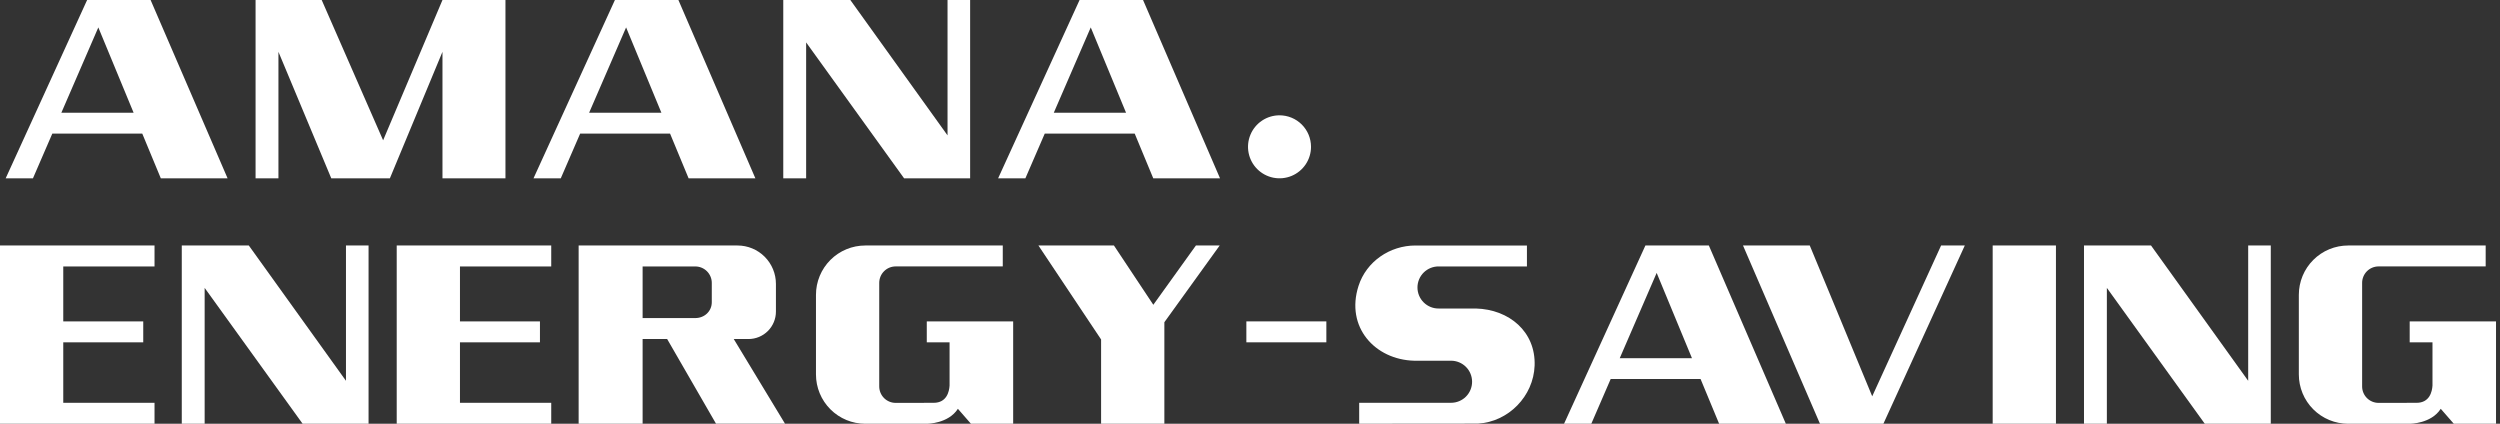
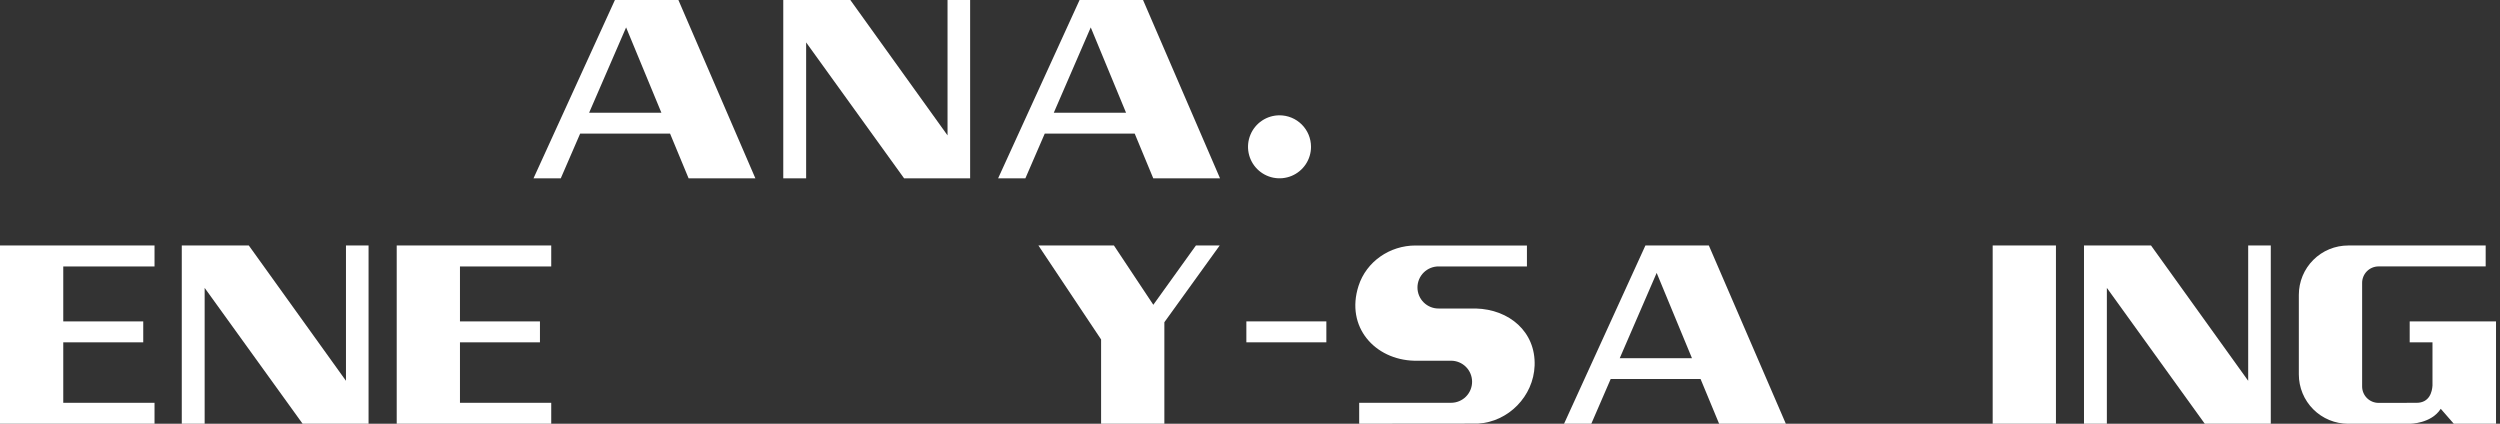
<svg xmlns="http://www.w3.org/2000/svg" width="354" height="60" viewBox="0 0 354 60" fill="none">
  <rect x="0" y="0" width="354" height="60" fill="#333333" stroke="none" />
  <g clip-path="url(#clip0_3496_533)">
    <path d="M25.739 59.998V34.762H35.232L48.989 53.921V34.762H52.188V59.998H42.846L28.978 40.765V59.998H25.739Z" fill="white" />
    <path d="M243.426 59.998H252.873L241.973 34.762H232.99L221.472 59.998H225.331L228.072 53.669H240.801L243.426 59.998ZM234.585 38.643L239.582 50.721H229.355L234.585 38.643Z" fill="white" />
-     <path d="M132.207 57.039L126.827 57.048C126.21 57.048 125.618 56.803 125.181 56.366C124.745 55.93 124.5 55.338 124.499 54.721V40.052C124.5 39.435 124.745 38.843 125.181 38.407C125.618 37.97 126.21 37.725 126.827 37.725H141.992V34.762H122.523C121.606 34.762 120.697 34.942 119.85 35.294C119.003 35.645 118.233 36.159 117.585 36.808C116.937 37.457 116.423 38.227 116.072 39.074C115.721 39.922 115.541 40.83 115.542 41.747V53.023C115.542 54.874 116.277 56.65 117.587 57.959C118.896 59.269 120.671 60.004 122.523 60.005H131.269C131.269 60.005 134.284 60.005 135.638 57.886L137.487 60.005H143.464V45.509H131.232V48.474H134.459V54.593C134.407 55.45 134.061 57.039 132.201 57.039" fill="white" />
    <path d="M295.094 59.998V34.762H304.586L318.343 53.921V34.762H321.543V59.998H312.193L298.332 40.765V59.998H295.094Z" fill="white" />
    <path d="M342.18 57.039L336.802 57.048C336.185 57.047 335.594 56.802 335.158 56.365C334.722 55.929 334.477 55.337 334.477 54.721V40.052C334.477 39.746 334.538 39.444 334.655 39.161C334.772 38.879 334.943 38.622 335.159 38.406C335.376 38.19 335.632 38.019 335.914 37.902C336.197 37.785 336.5 37.725 336.805 37.725H351.971V34.762H332.497C331.58 34.762 330.672 34.942 329.824 35.293C328.977 35.644 328.207 36.159 327.559 36.808C326.91 37.456 326.396 38.227 326.045 39.074C325.695 39.922 325.515 40.83 325.515 41.747V53.023C325.515 53.939 325.696 54.847 326.046 55.694C326.397 56.541 326.911 57.311 327.56 57.959C328.208 58.608 328.977 59.122 329.824 59.473C330.671 59.824 331.579 60.005 332.496 60.005H341.241C341.241 60.005 344.256 60.005 345.611 57.886L347.46 60.005H353.436V45.509H341.212V48.474H344.44V54.593C344.387 55.45 344.04 57.039 342.18 57.039Z" fill="white" />
    <path d="M0 60H21.881V57.035H8.958V48.472H20.283V45.508H8.958V37.727H21.881V34.762H0V60Z" fill="white" />
    <path d="M56.174 60H78.055V57.035H65.131V48.472H76.457V45.508H65.131V37.727H78.055V34.762H56.174V60Z" fill="white" />
    <path d="M187.812 45.508H176.485V48.473H187.812V45.508Z" fill="white" />
    <path d="M291.122 34.762H282.163V60H291.122V34.762Z" fill="white" />
    <path d="M208.991 43.685H203.752C203.356 43.693 202.962 43.622 202.593 43.476C202.225 43.33 201.89 43.112 201.606 42.834C201.323 42.557 201.099 42.226 200.945 41.861C200.792 41.495 200.713 41.103 200.713 40.707C200.713 40.31 200.792 39.918 200.945 39.553C201.099 39.187 201.323 38.856 201.606 38.579C201.89 38.301 202.225 38.083 202.593 37.937C202.962 37.791 203.356 37.72 203.752 37.728H216.213V34.763H200.43C196.797 34.763 193.481 37.027 192.369 40.48C190.488 46.323 194.706 50.928 200.23 51.077H205.469C206.259 51.077 207.017 51.391 207.576 51.949C208.135 52.508 208.448 53.266 208.448 54.056C208.448 54.846 208.135 55.604 207.576 56.163C207.017 56.721 206.259 57.035 205.469 57.035H192.461V60L209.261 59.985C213.596 59.736 217.145 56.11 217.302 51.766C217.474 46.98 213.707 43.812 208.991 43.685Z" fill="white" />
-     <path d="M90.994 48.006H94.469L101.388 59.996H111.158L103.899 48.006H105.987C107.017 48.006 108.005 47.597 108.733 46.869C109.461 46.14 109.871 45.152 109.871 44.122V40.2C109.871 38.757 109.298 37.374 108.278 36.354C107.258 35.335 105.875 34.762 104.433 34.762H81.935V59.998H90.994V48.006ZM90.994 37.73H98.458C99.076 37.73 99.669 37.976 100.106 38.413C100.543 38.85 100.789 39.442 100.789 40.06V42.794C100.789 44.081 99.746 45.038 98.458 45.038H90.994V37.73Z" fill="white" />
-     <path d="M265.105 56.118L260.108 44.039L258.887 41.091L256.261 34.762H246.81L257.706 60H266.689L278.216 34.762H274.86L265.105 56.118Z" fill="white" />
    <path d="M172.707 34.762H169.34L163.31 43.158L157.734 34.762H147.04L155.915 48.068V60H164.874V45.629L164.915 45.571L172.707 34.762Z" fill="white" />
-     <path d="M12.337 0L0.804 25.249H4.666L7.408 18.917H20.144L22.77 25.249H32.225L21.325 0H12.337ZM13.922 3.882L18.921 15.967H8.686L13.922 3.882Z" fill="white" />
    <path d="M87.072 0L75.546 25.249H79.407L82.15 18.917H94.88L97.505 25.249H106.96L96.061 0H87.072ZM88.656 3.882L93.655 15.967H83.418L88.656 3.882Z" fill="white" />
    <path d="M152.868 0L141.334 25.249H145.195L147.937 18.917H160.674L163.3 25.249H172.755L161.855 0H152.868ZM154.451 3.882L159.45 15.967H149.215L154.451 3.882Z" fill="white" />
    <path d="M181.18 16.328C180.297 16.328 179.435 16.59 178.701 17.08C177.968 17.57 177.396 18.267 177.059 19.082C176.721 19.897 176.633 20.794 176.805 21.659C176.977 22.524 177.402 23.319 178.026 23.943C178.649 24.566 179.444 24.991 180.309 25.163C181.175 25.335 182.071 25.247 182.887 24.91C183.702 24.572 184.398 24 184.888 23.267C185.378 22.533 185.64 21.671 185.64 20.789C185.64 19.606 185.17 18.471 184.334 17.635C183.497 16.798 182.363 16.328 181.18 16.328Z" fill="white" />
-     <path d="M54.25 19.867L45.552 0H36.189V25.249H39.427V7.337L46.908 25.249H55.208L62.654 7.337V25.249H71.573V0H62.654L54.25 19.867Z" fill="white" />
    <path d="M134.171 19.17L120.407 0H110.911V25.249H114.149V6.006L128.019 25.249H137.371V0H134.171V19.17Z" fill="white" />
  </g>
  <defs>
    <clipPath id="clip0_3496_533">
      <rect width="353.437" height="60" fill="white" />
    </clipPath>
  </defs>
</svg>